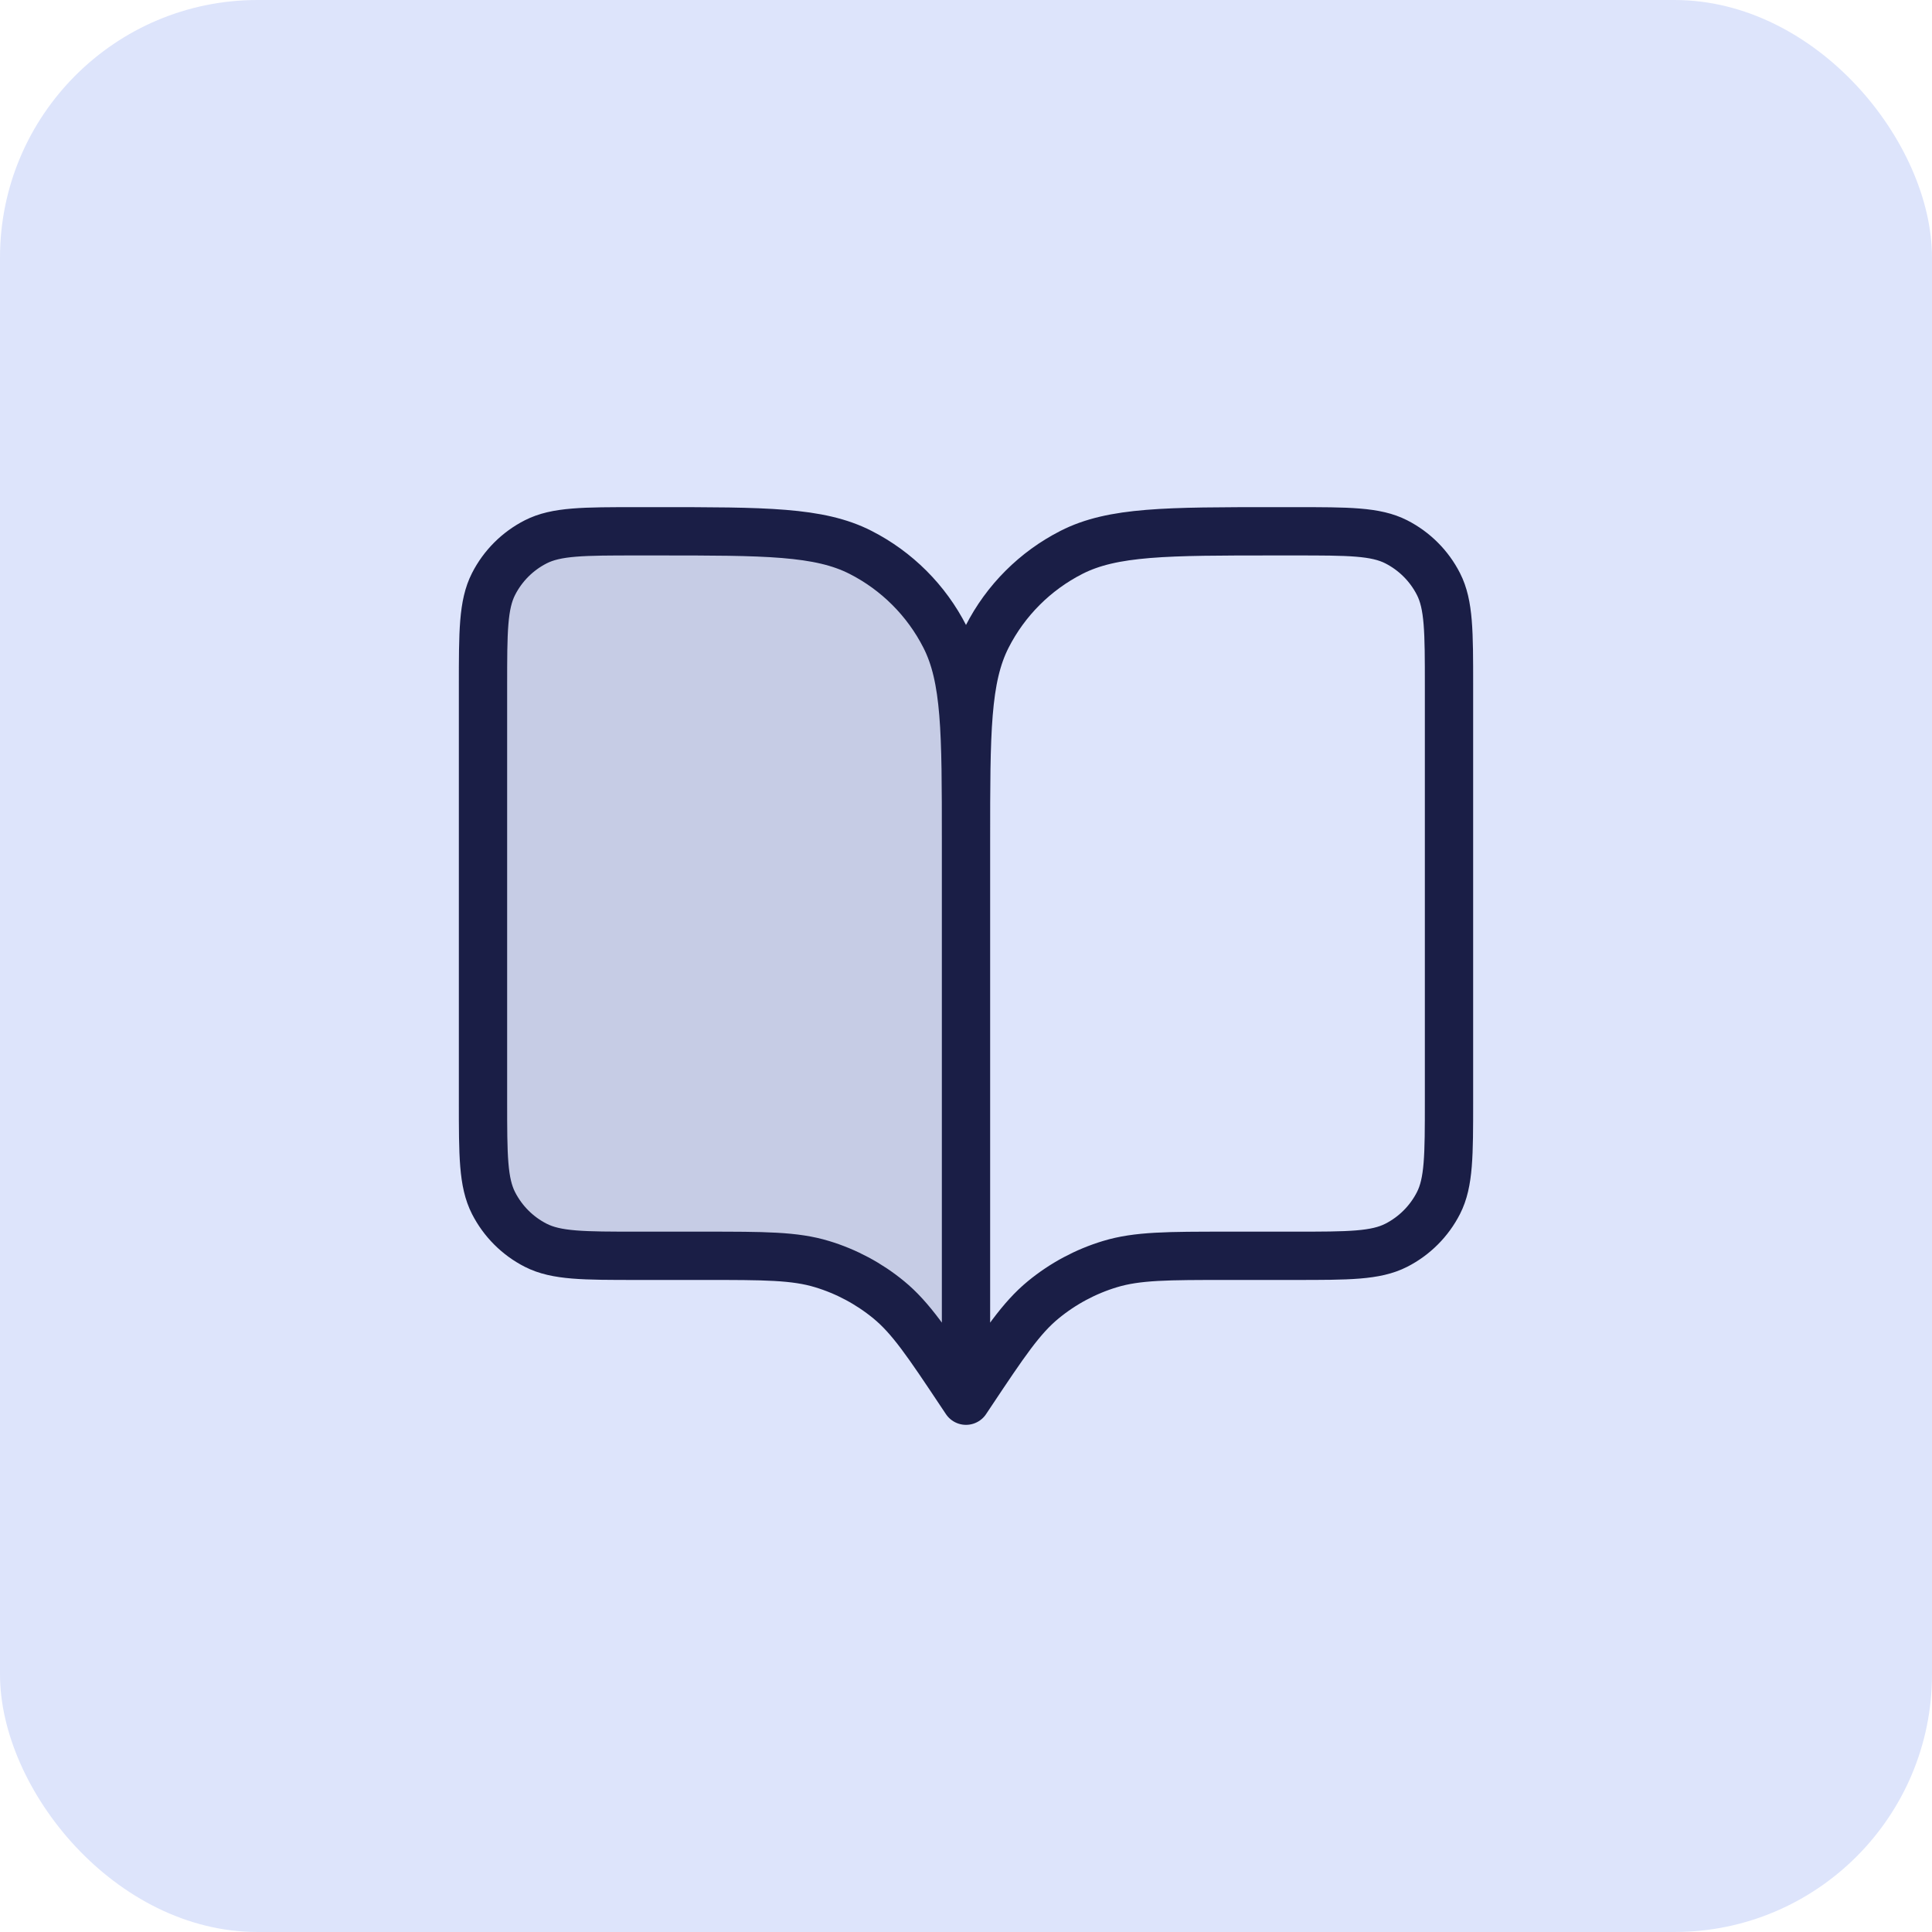
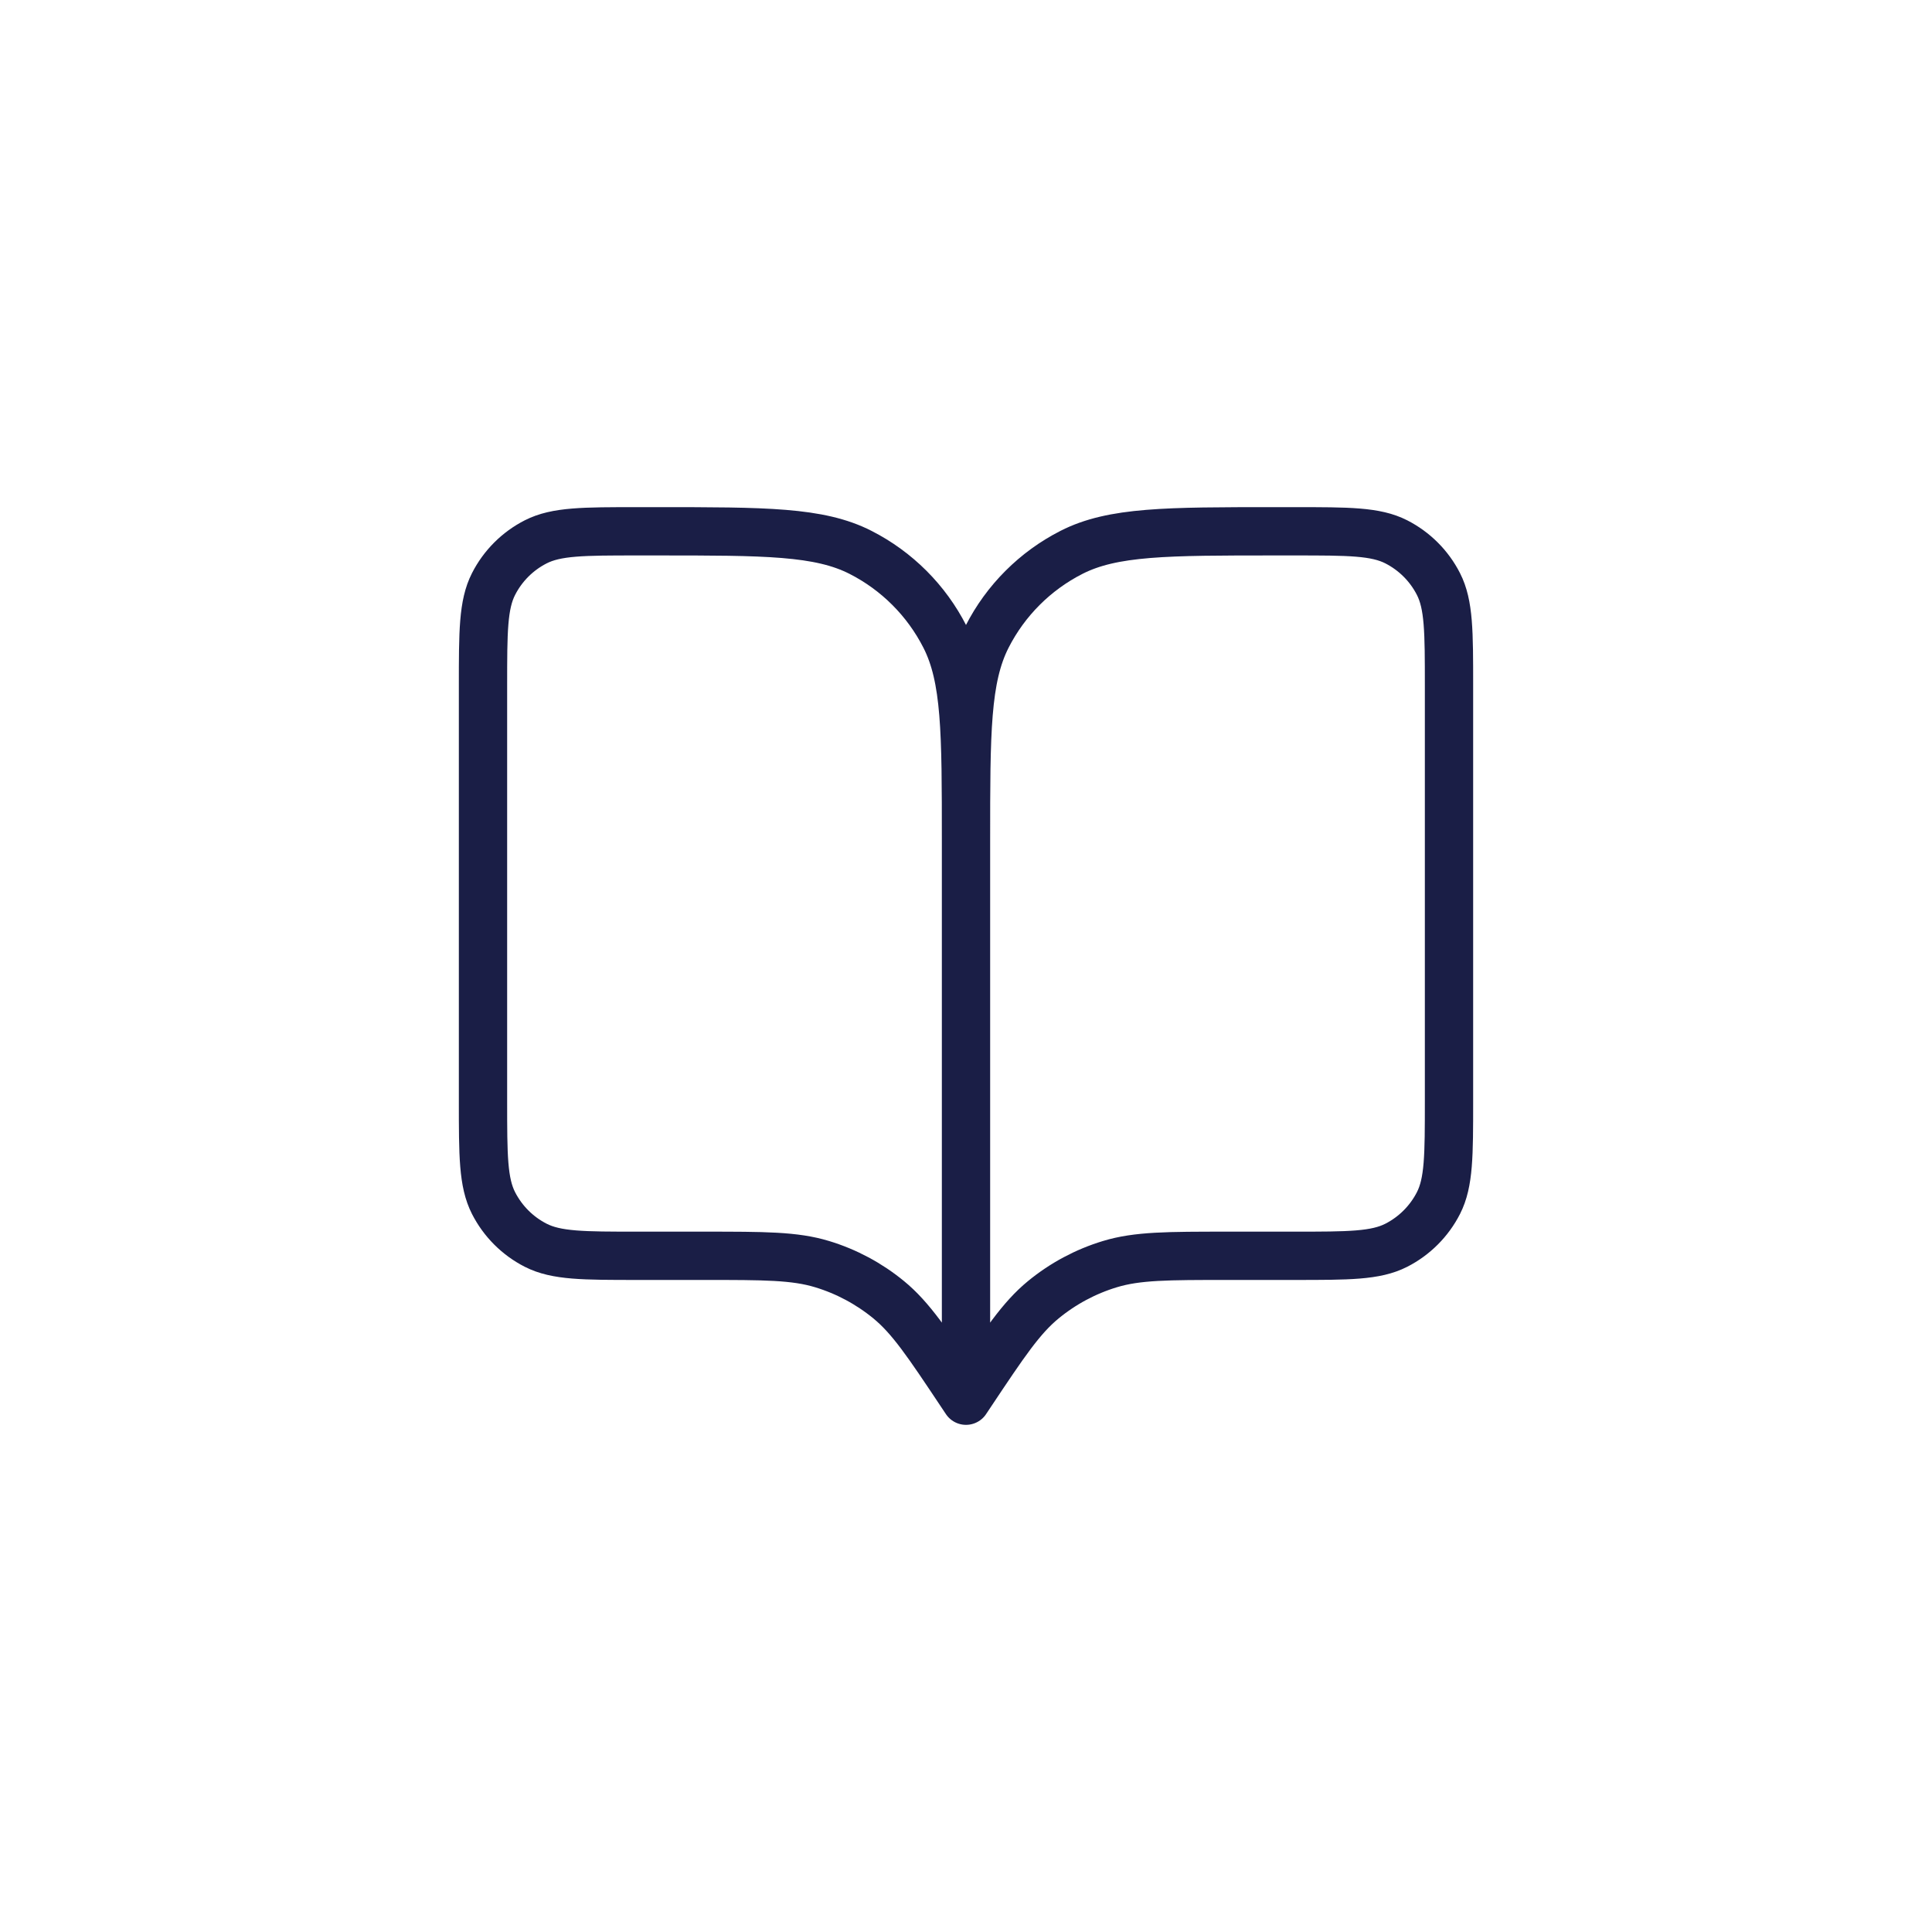
<svg xmlns="http://www.w3.org/2000/svg" width="60" height="60" viewBox="0 0 60 60" fill="none">
-   <rect width="60" height="60" rx="8" fill="#DDE4FB" />
-   <path opacity="0.12" d="M15 21.3C15 19.62 15 18.78 15.327 18.138C15.615 17.573 16.073 17.115 16.638 16.827C17.28 16.5 18.12 16.5 19.8 16.5H20.4C23.76 16.5 25.441 16.5 26.724 17.154C27.853 17.729 28.771 18.647 29.346 19.776C30 21.06 30 22.74 30 26.1V43.5L29.85 43.275C28.808 41.712 28.287 40.93 27.599 40.365C26.989 39.864 26.287 39.488 25.532 39.259C24.68 39 23.741 39 21.862 39H19.8C18.12 39 17.28 39 16.638 38.673C16.073 38.385 15.615 37.926 15.327 37.362C15 36.72 15 35.88 15 34.2V21.3Z" fill="#1A1E46" />
  <path d="M30 43.5L29.85 43.275C28.808 41.712 28.287 40.93 27.599 40.365C26.989 39.864 26.287 39.488 25.532 39.259C24.68 39 23.741 39 21.862 39H19.8C18.12 39 17.28 39 16.638 38.673C16.073 38.385 15.615 37.926 15.327 37.362C15 36.72 15 35.88 15 34.2V21.3C15 19.62 15 18.78 15.327 18.138C15.615 17.573 16.073 17.115 16.638 16.827C17.28 16.5 18.12 16.5 19.8 16.5H20.4C23.76 16.5 25.441 16.5 26.724 17.154C27.853 17.729 28.771 18.647 29.346 19.776C30 21.06 30 22.74 30 26.1M30 43.5V26.1M30 43.5L30.15 43.275C31.192 41.712 31.713 40.93 32.401 40.365C33.011 39.864 33.713 39.488 34.468 39.259C35.32 39 36.259 39 38.138 39H40.2C41.88 39 42.72 39 43.362 38.673C43.926 38.385 44.385 37.926 44.673 37.362C45 36.72 45 35.88 45 34.2V21.3C45 19.62 45 18.78 44.673 18.138C44.385 17.573 43.926 17.115 43.362 16.827C42.72 16.5 41.88 16.5 40.2 16.5H39.6C36.24 16.5 34.559 16.5 33.276 17.154C32.147 17.729 31.229 18.647 30.654 19.776C30 21.06 30 22.74 30 26.1" stroke="#1A1E46" stroke-width="1.5" stroke-linecap="round" stroke-linejoin="round" />
</svg>